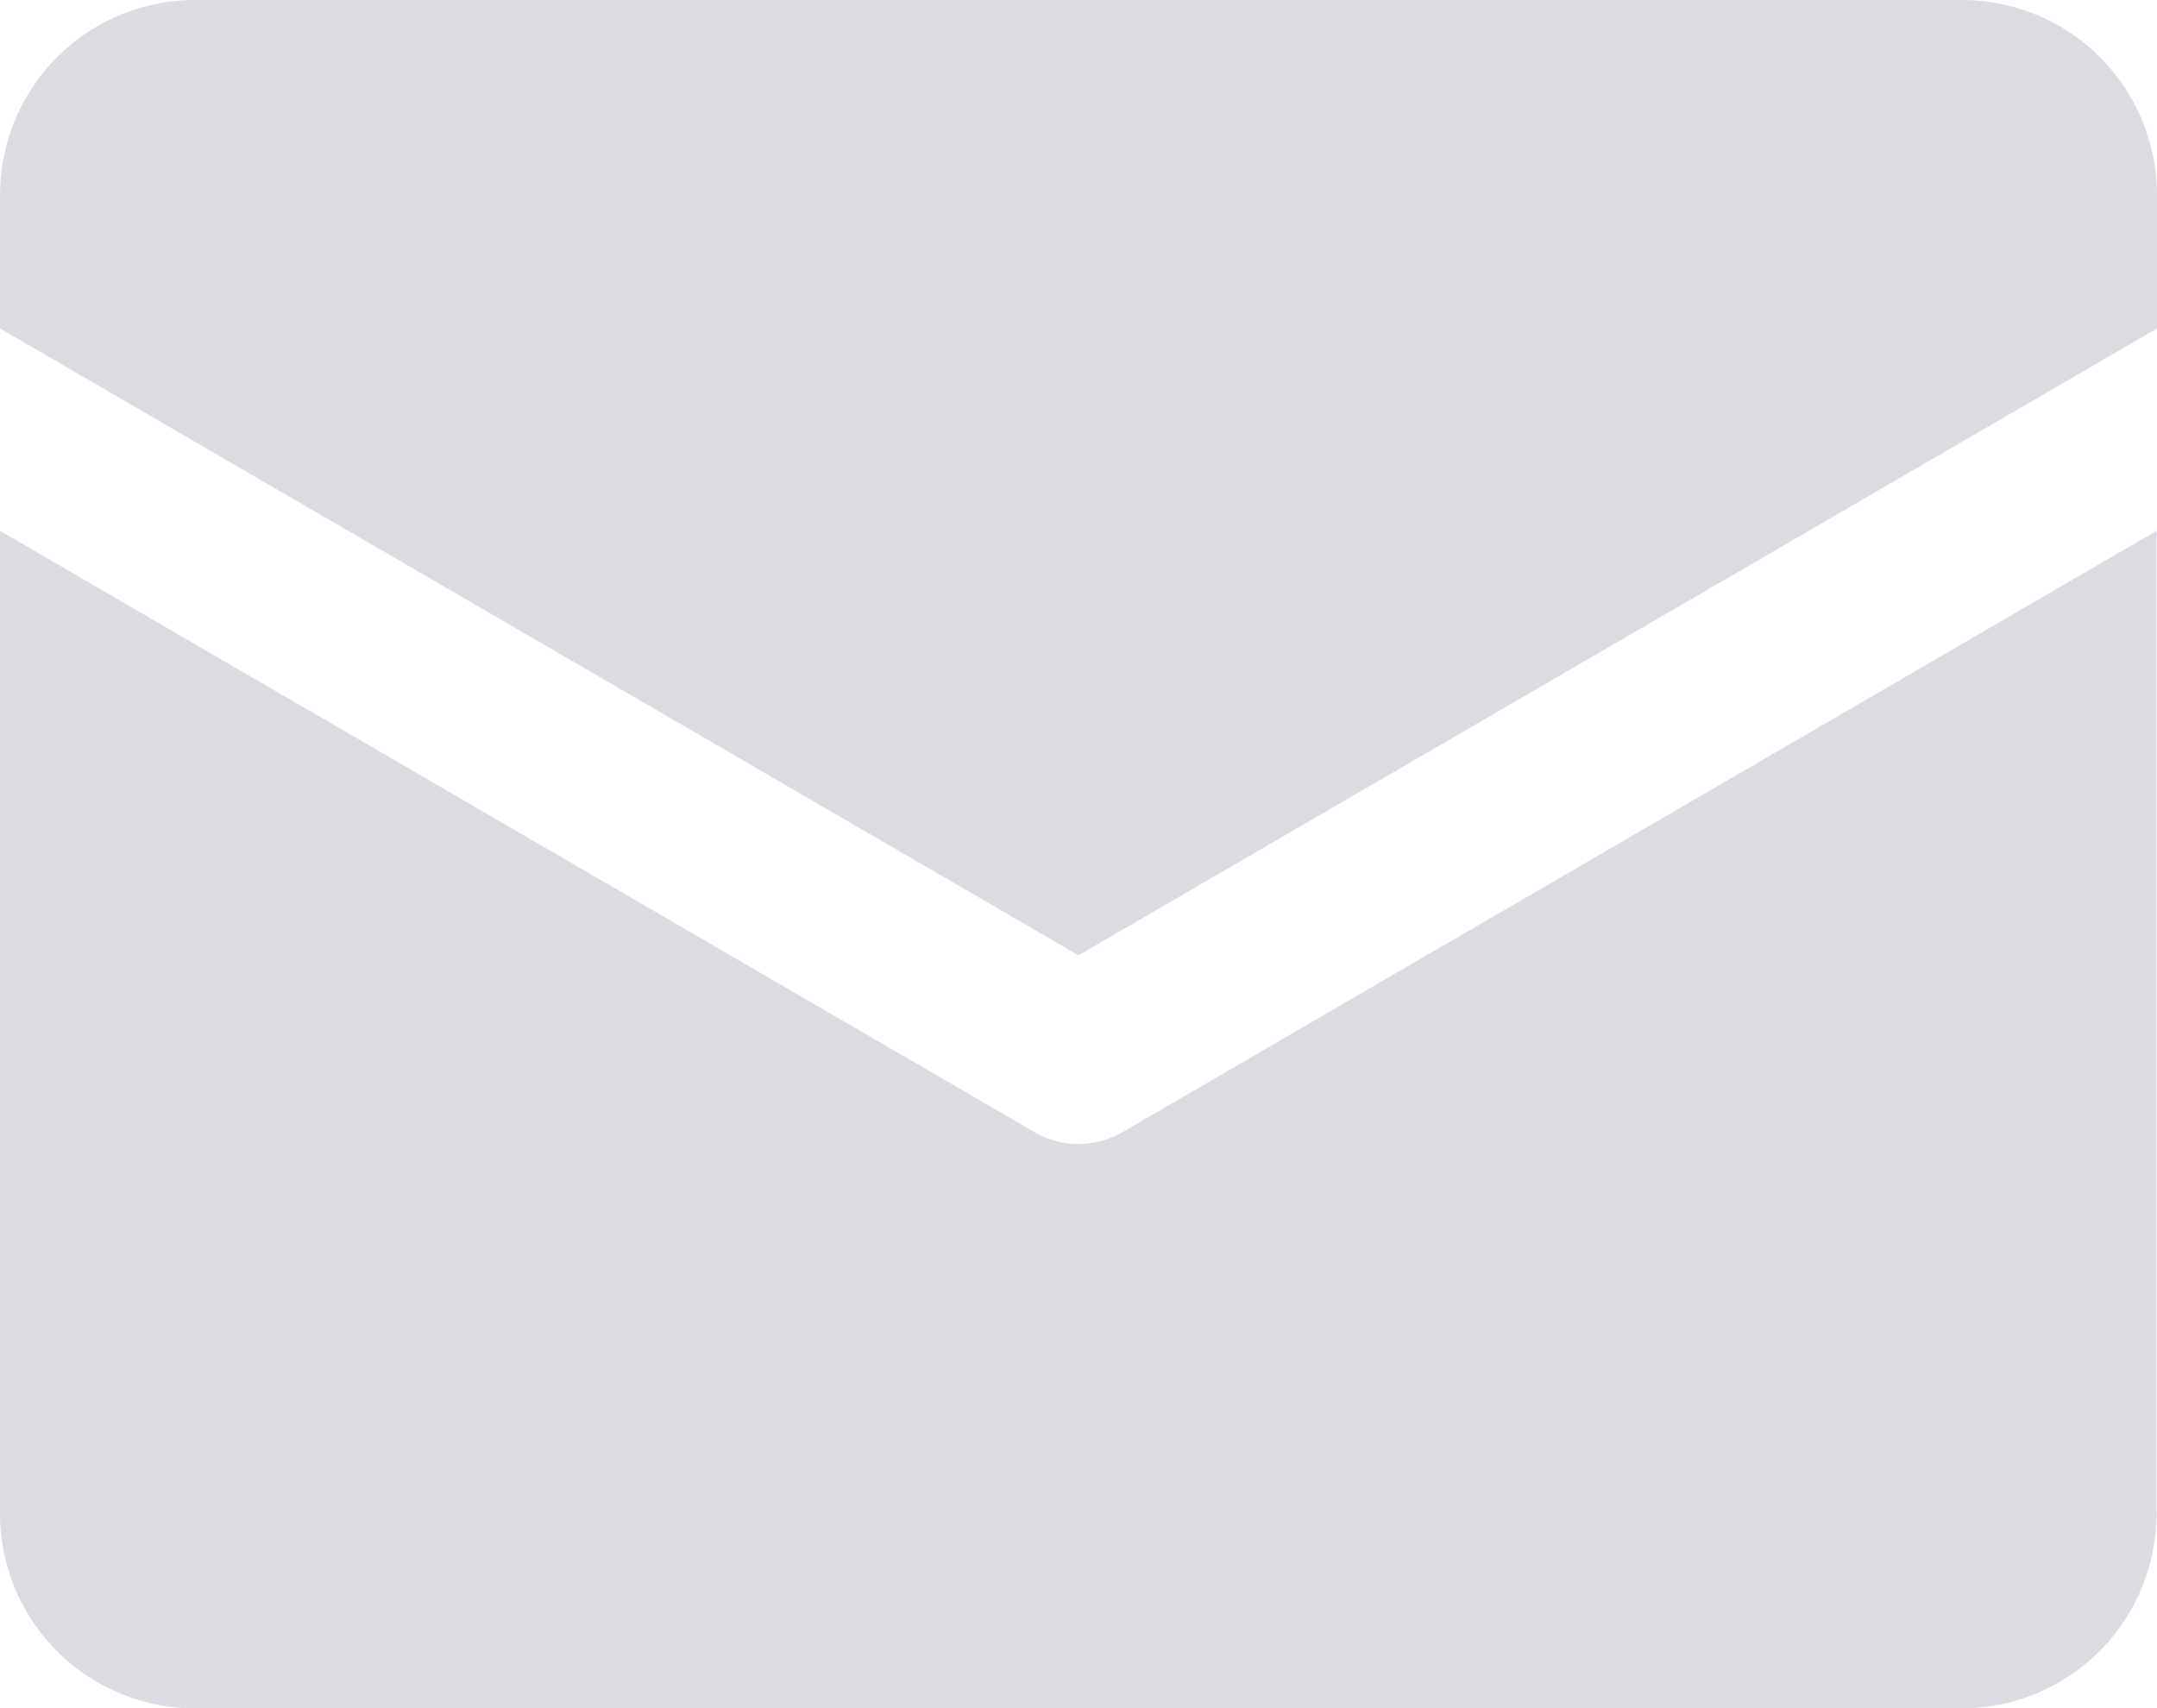
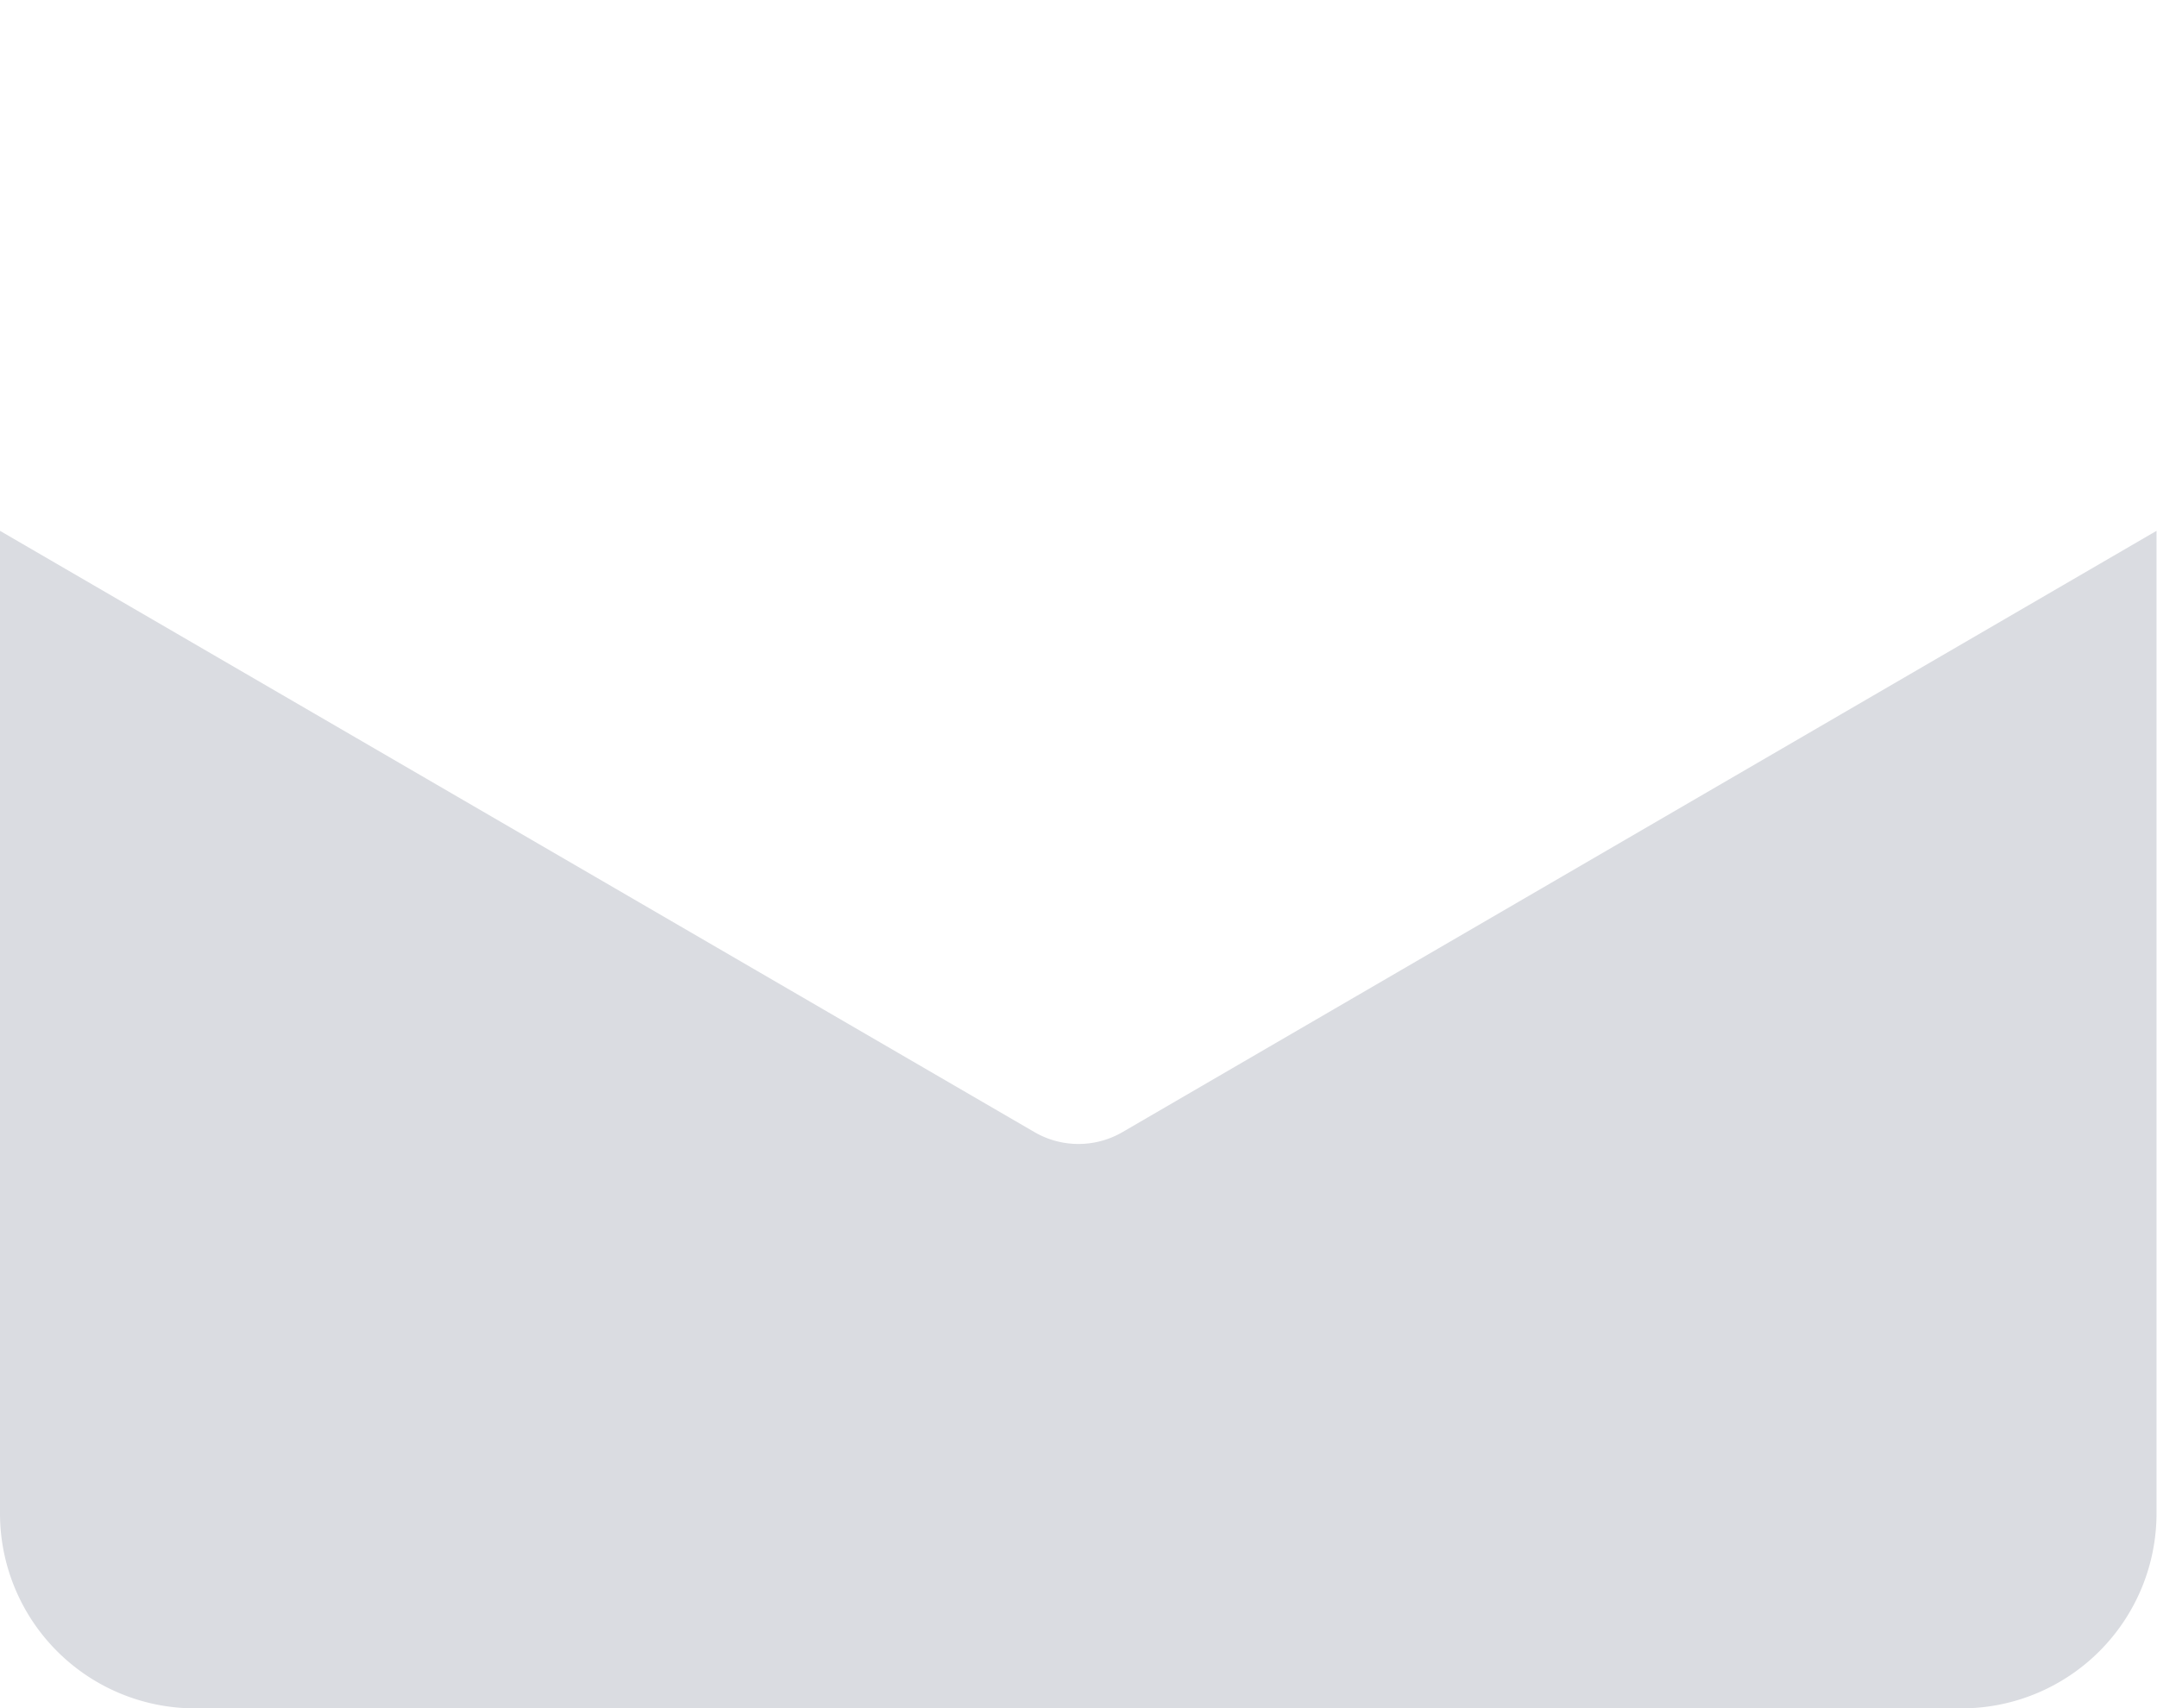
<svg xmlns="http://www.w3.org/2000/svg" width="40.553" height="32.125" viewBox="0 0 40.553 32.125">
  <g transform="translate(-731.912 -5265.659)">
-     <path d="M752.188,5283.623l20.277-11.787v-2.521a3.667,3.667,0,0,0-3.657-3.656H735.569a3.667,3.667,0,0,0-3.656,3.656v2.521Z" fill="#dadce1" />
    <path d="M753.015,5286.948a1.647,1.647,0,0,1-1.654,0l-19.449-11.307v18.487a3.667,3.667,0,0,0,3.656,3.656H768.8a3.667,3.667,0,0,0,3.656-3.656v-18.487Z" fill="#dadce1" />
  </g>
</svg>